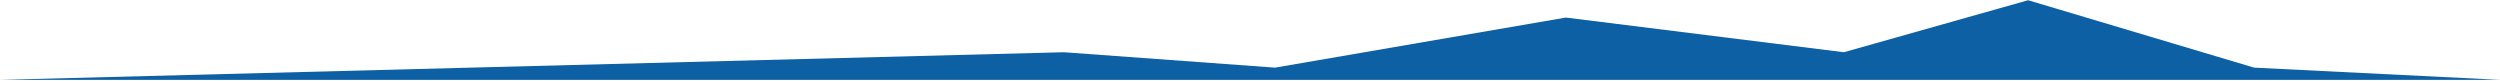
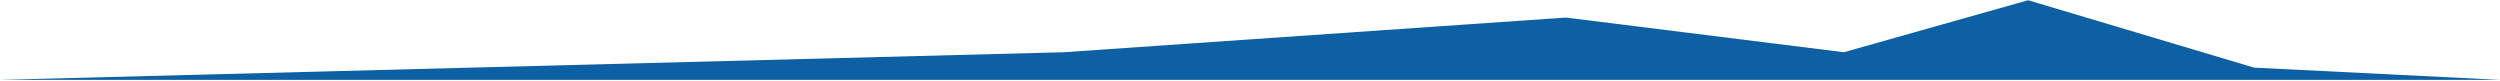
<svg xmlns="http://www.w3.org/2000/svg" width="1947" height="63" viewBox="0 0 1947 63" fill="none">
-   <path d="M1947 62.189L2.39633e-05 62.189L828.499 40.676L992.999 52.676L1219.5 13.676L1436 40.676L1579.5 0.176L1755.5 52.676L1947 62.189Z" fill="#0D60A4" />
+   <path d="M1947 62.189L2.39633e-05 62.189L828.499 40.676L1219.5 13.676L1436 40.676L1579.5 0.176L1755.5 52.676L1947 62.189Z" fill="#0D60A4" />
</svg>